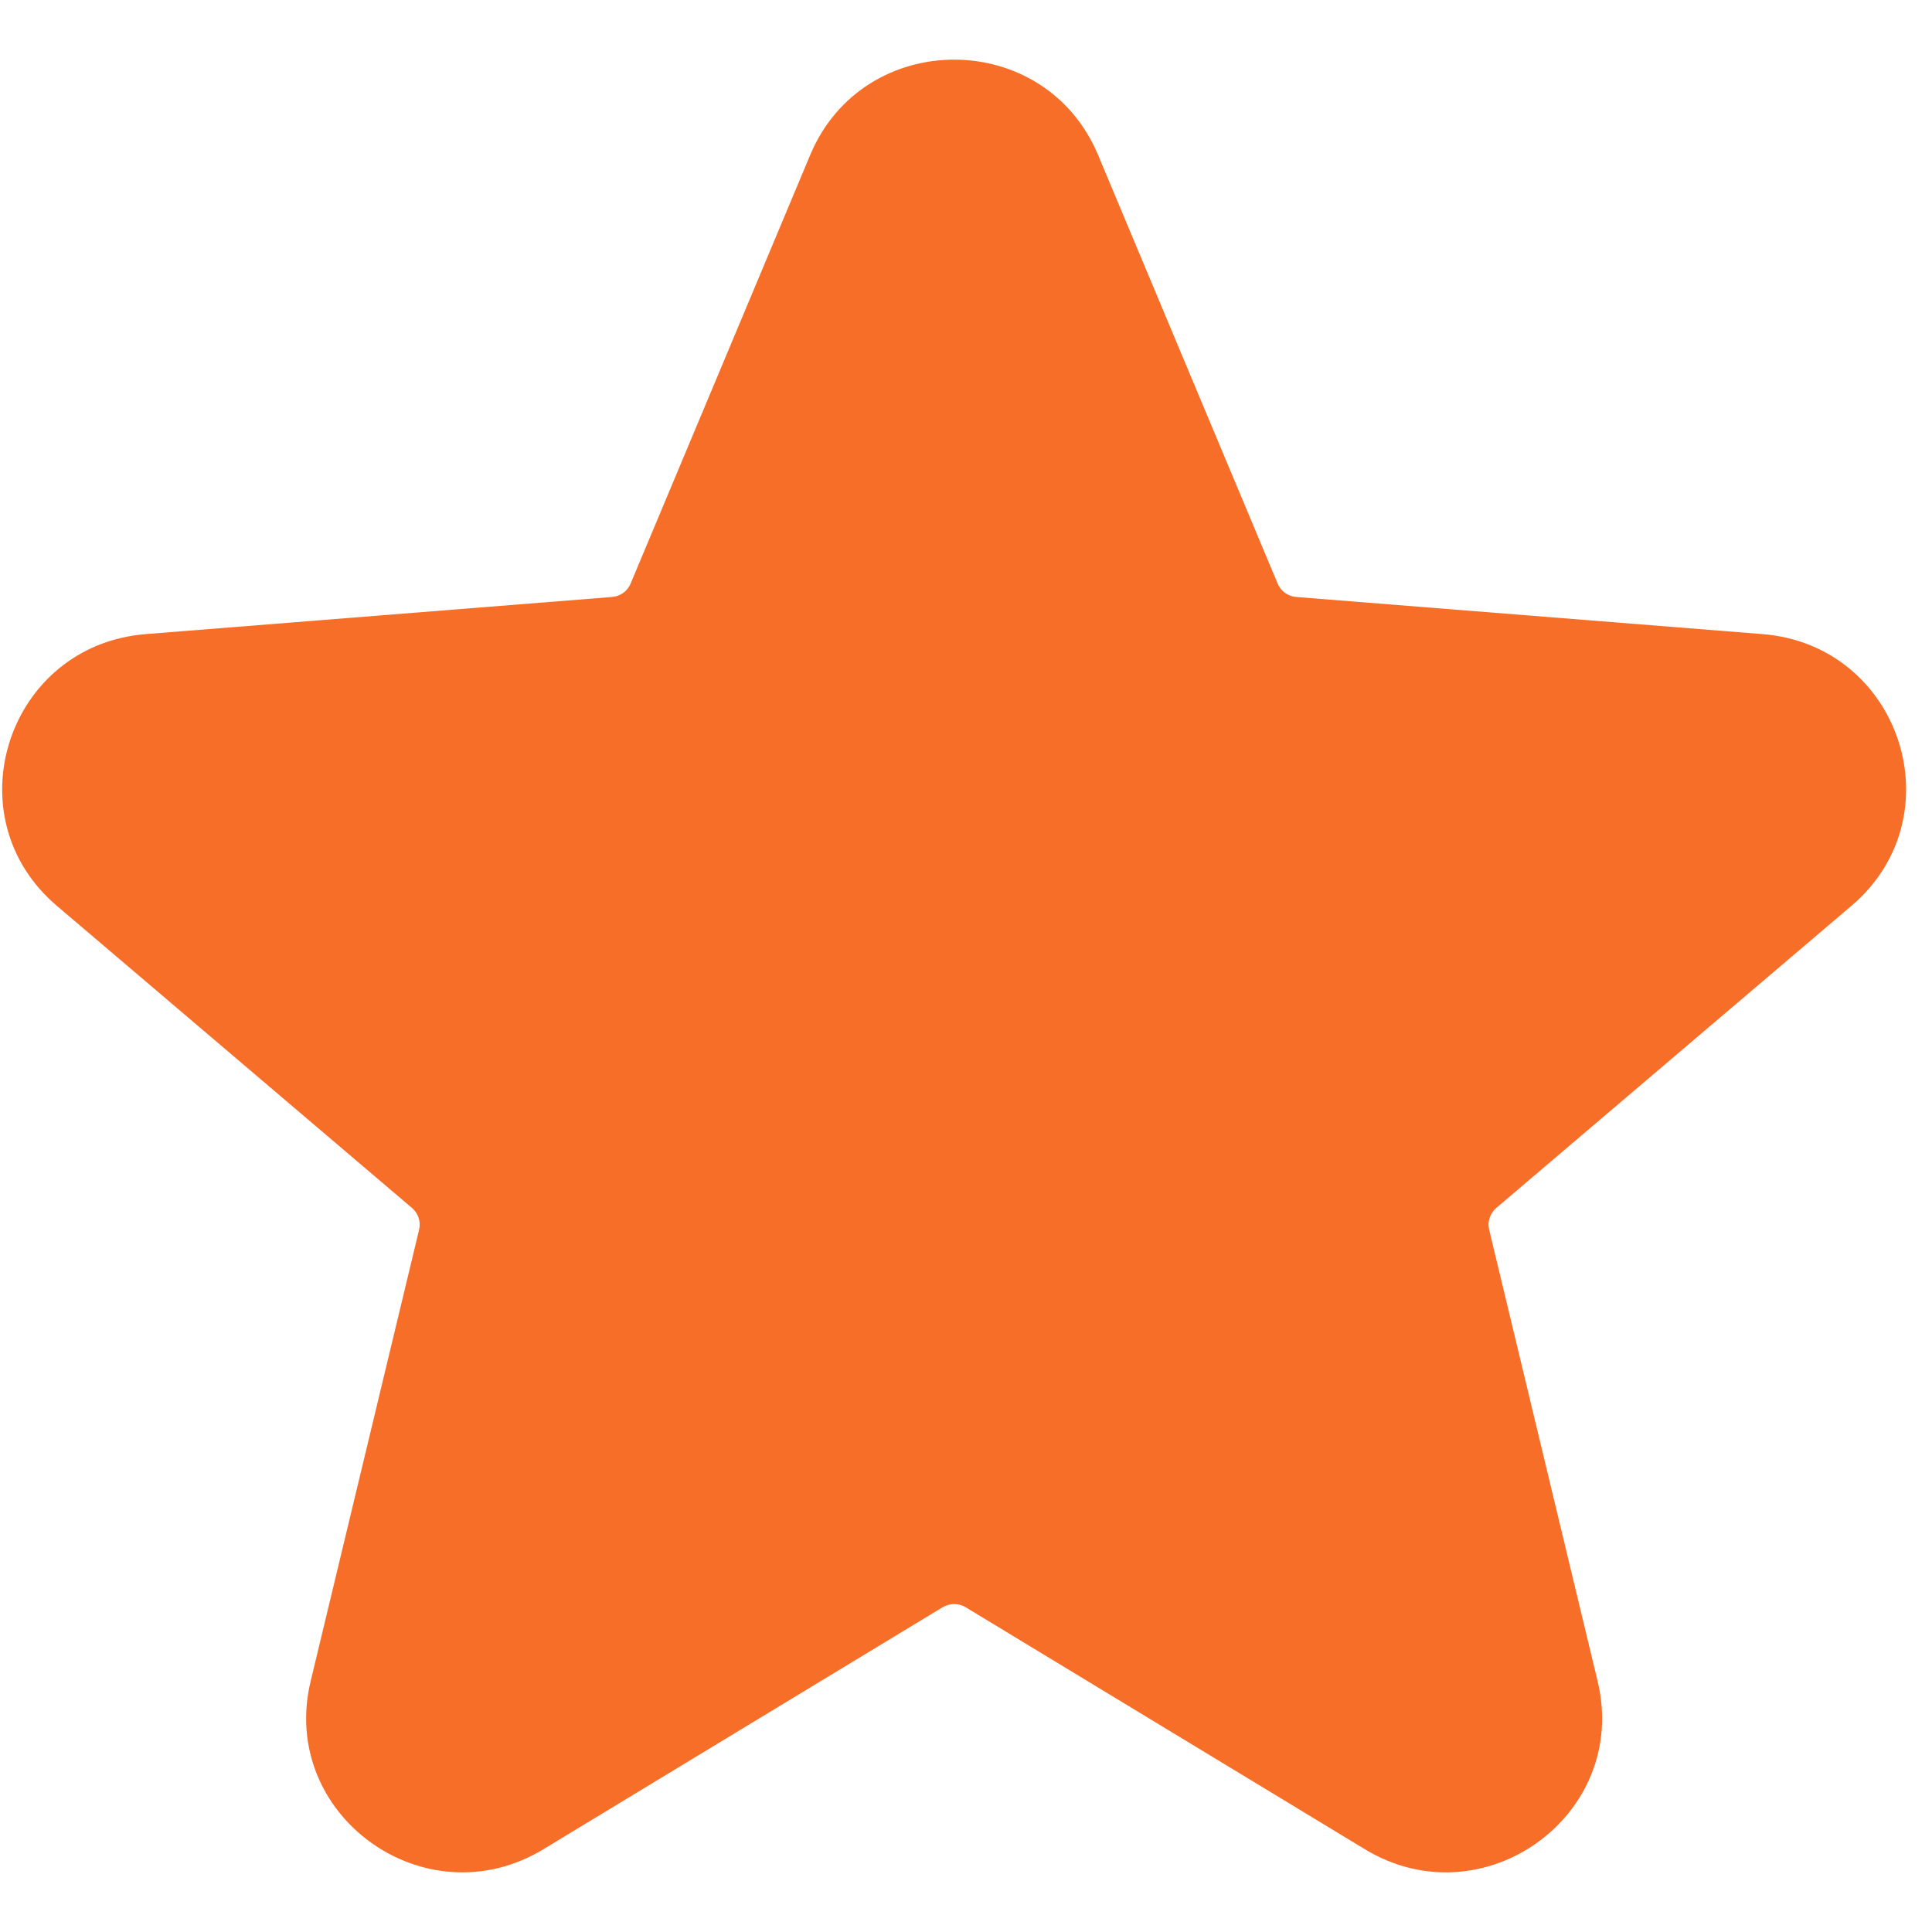
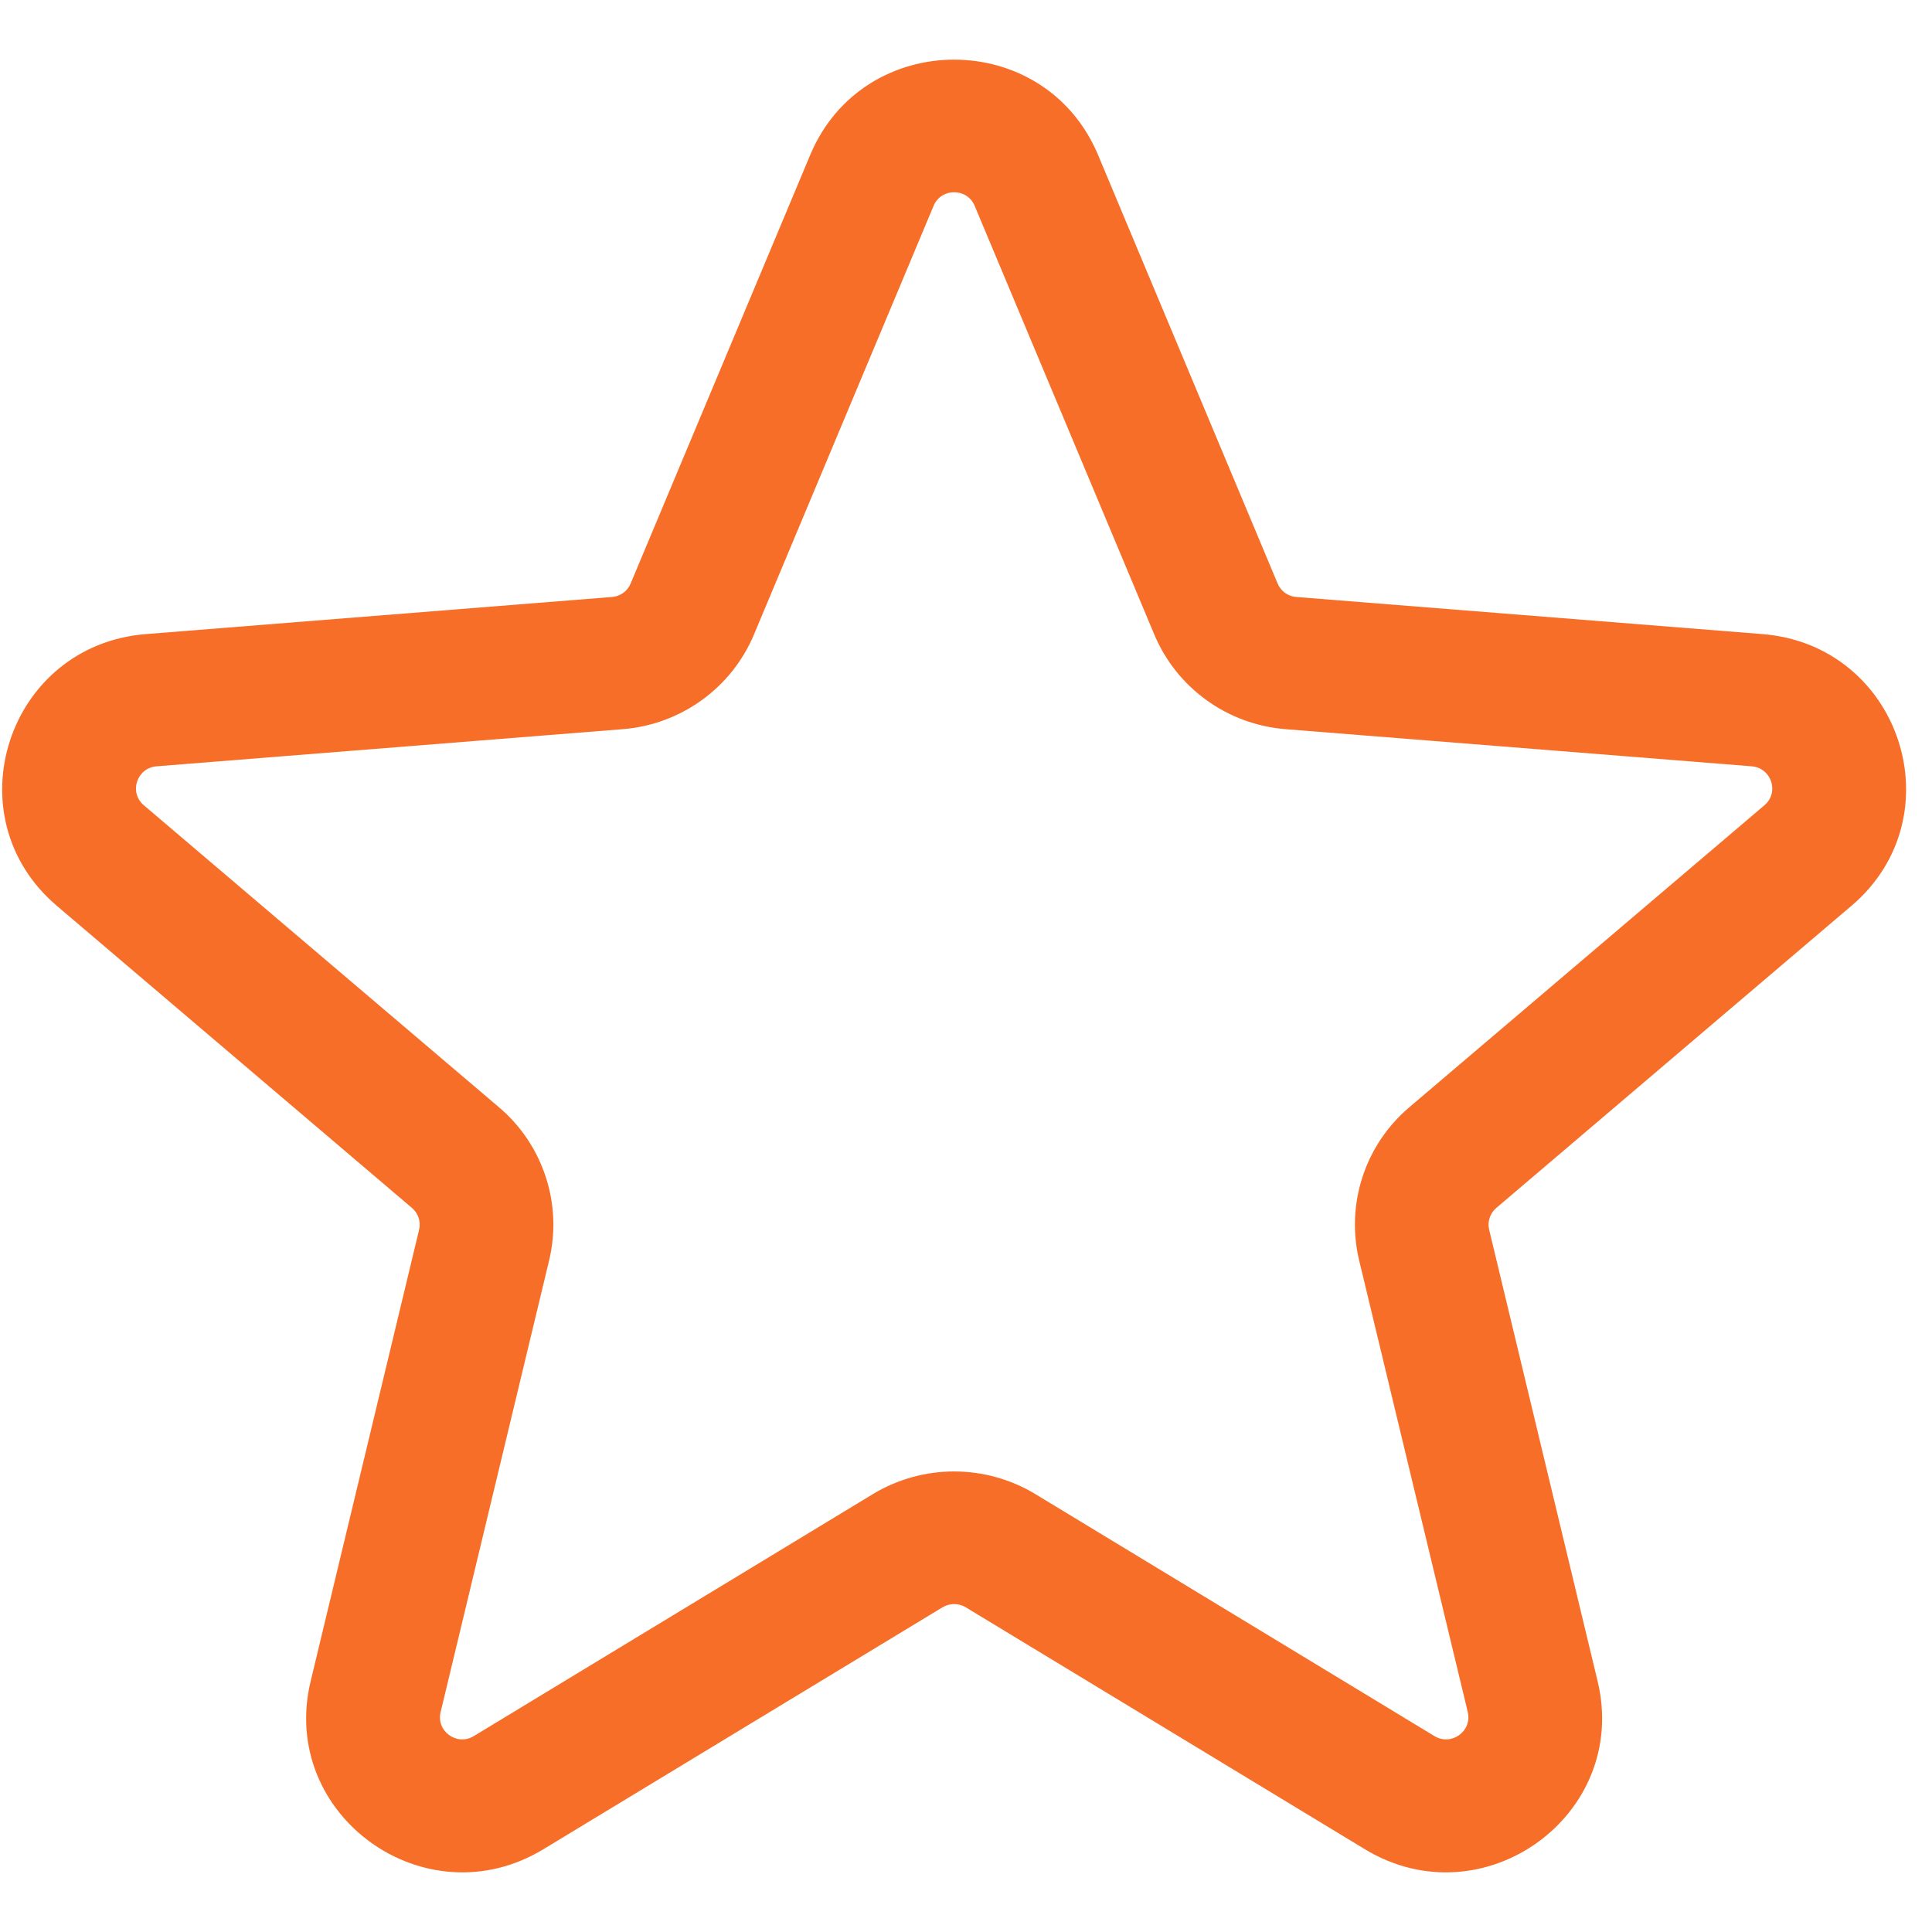
<svg xmlns="http://www.w3.org/2000/svg" width="14" height="14" viewBox="0 0 14 14" fill="none">
-   <path d="M6.318 1.307C6.539 0.781 7.29 0.781 7.51 1.307L8.811 4.413C8.904 4.635 9.114 4.786 9.356 4.805L12.733 5.074C13.305 5.12 13.537 5.829 13.101 6.199L10.528 8.388C10.344 8.544 10.264 8.789 10.32 9.023L11.106 12.295C11.24 12.849 10.632 13.287 10.142 12.99L7.251 11.237C7.044 11.112 6.784 11.112 6.578 11.237L3.686 12.99C3.196 13.287 2.589 12.849 2.722 12.295L3.508 9.023C3.564 8.789 3.484 8.544 3.3 8.388L0.727 6.199C0.291 5.829 0.523 5.12 1.095 5.074L4.473 4.805C4.714 4.786 4.924 4.635 5.017 4.413L6.318 1.307Z" fill="#F76E28" />
  <path fill-rule="evenodd" clip-rule="evenodd" d="M5.871 1.123C6.257 0.202 7.571 0.202 7.957 1.123L9.258 4.228C9.281 4.284 9.334 4.322 9.394 4.326L12.772 4.595C13.773 4.675 14.179 5.916 13.416 6.564L10.843 8.753C10.797 8.792 10.777 8.853 10.791 8.911L11.577 12.183C11.81 13.153 10.747 13.92 9.89 13.4L6.998 11.647C6.947 11.616 6.882 11.616 6.83 11.647L3.938 13.4C3.081 13.92 2.018 13.153 2.251 12.183L3.037 8.911C3.051 8.853 3.031 8.792 2.985 8.753L0.412 6.564C-0.351 5.916 0.055 4.675 1.056 4.595L4.434 4.326C4.494 4.322 4.547 4.284 4.57 4.228L5.871 1.123ZM7.063 1.492C7.008 1.36 6.82 1.36 6.765 1.492L5.464 4.597C5.301 4.986 4.933 5.251 4.511 5.284L1.134 5.553C0.991 5.565 0.933 5.742 1.042 5.835L3.615 8.023C3.937 8.296 4.077 8.725 3.979 9.134L3.193 12.406C3.159 12.545 3.311 12.655 3.434 12.58L6.325 10.827C6.687 10.608 7.141 10.608 7.503 10.827L10.394 12.58C10.517 12.655 10.669 12.545 10.636 12.406L9.849 9.134C9.751 8.725 9.891 8.296 10.213 8.023L12.786 5.835C12.895 5.742 12.837 5.565 12.694 5.553L9.317 5.284C8.895 5.251 8.527 4.986 8.364 4.597L7.063 1.492Z" fill="#F76E28" />
</svg>